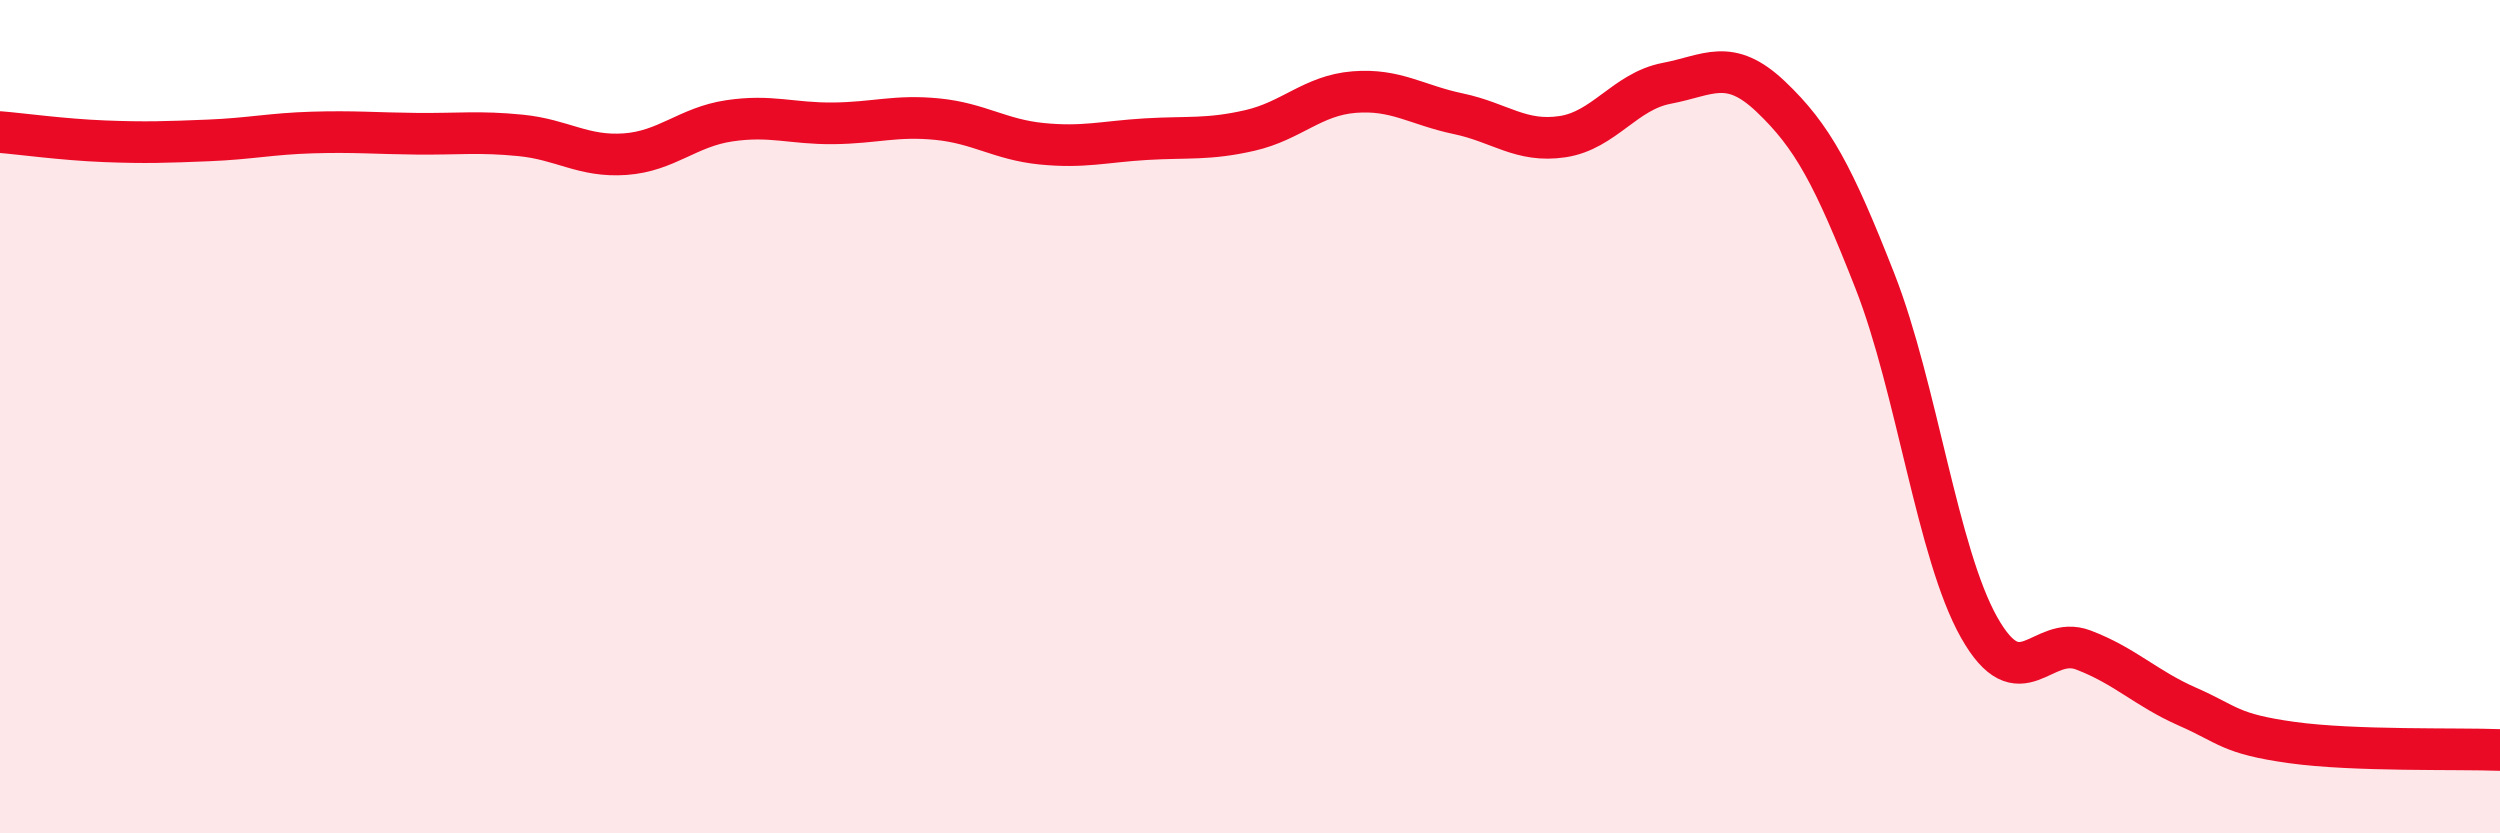
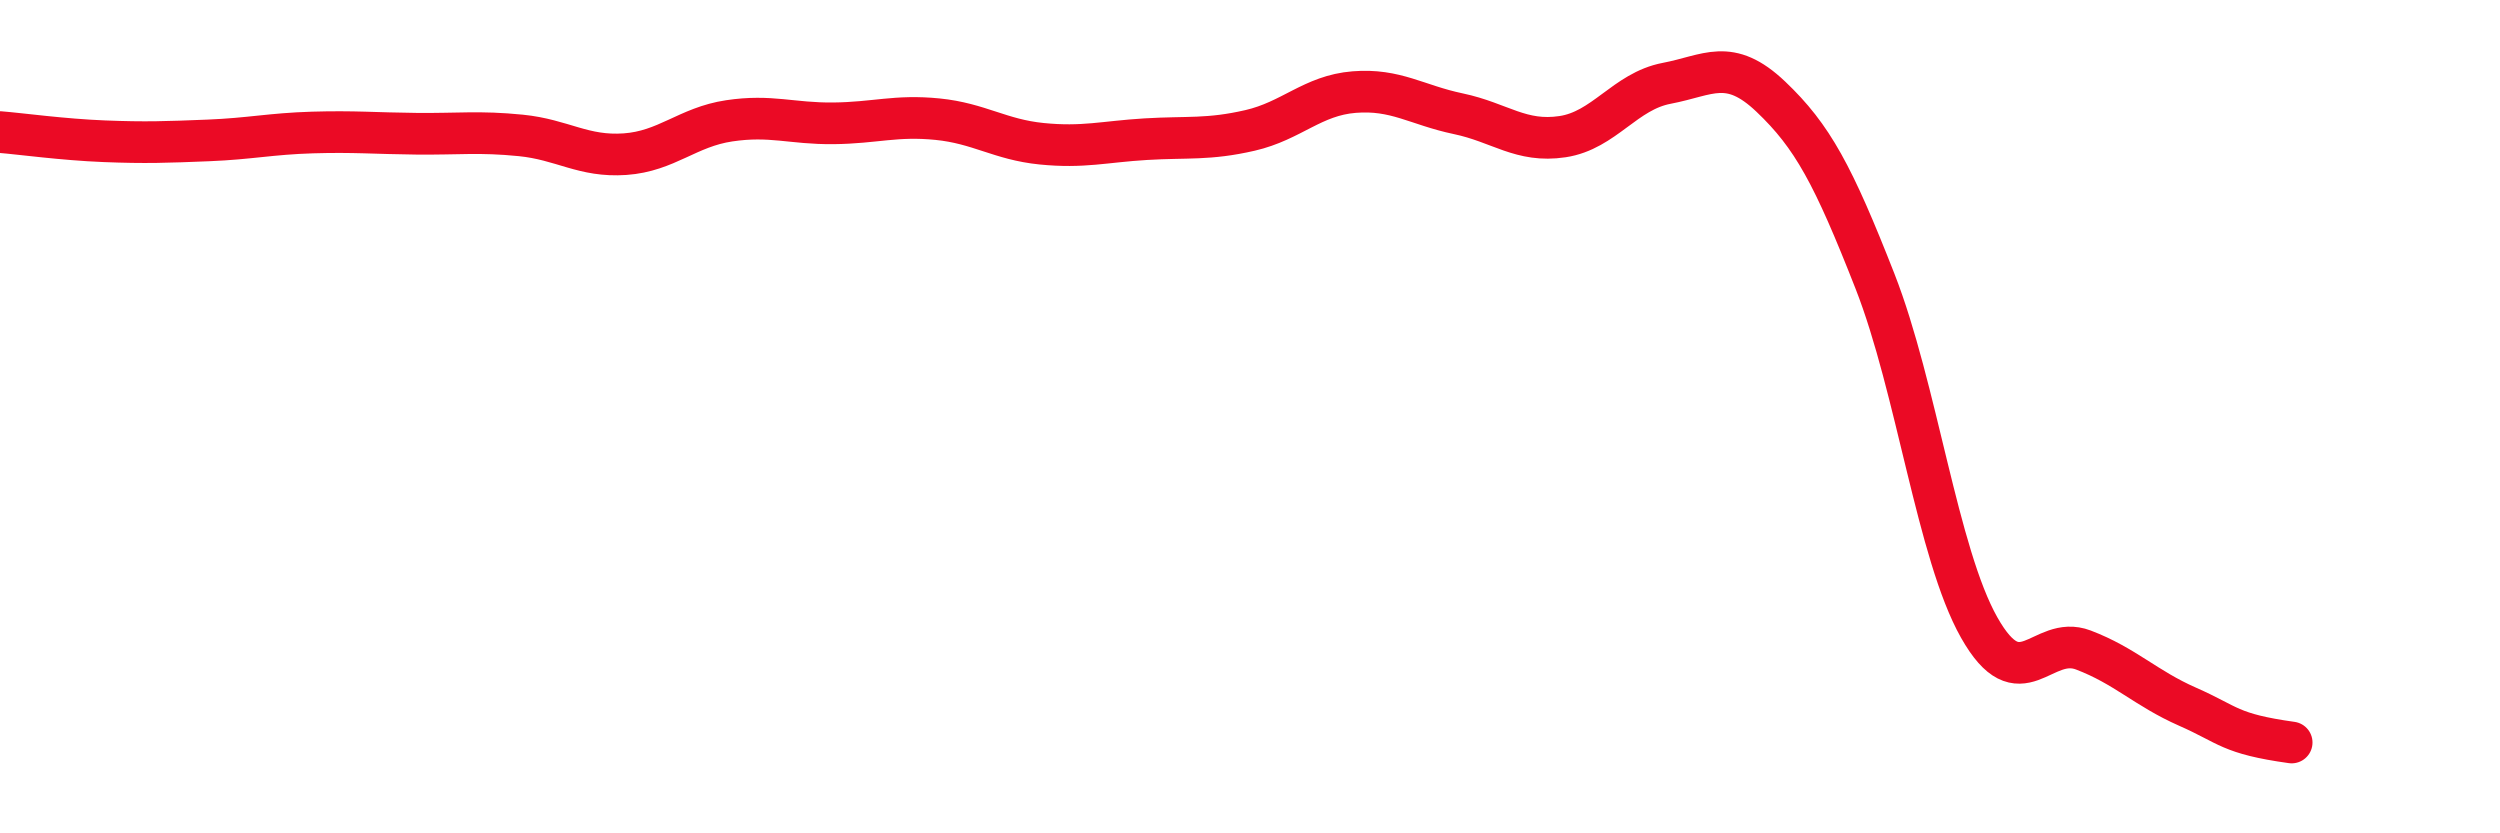
<svg xmlns="http://www.w3.org/2000/svg" width="60" height="20" viewBox="0 0 60 20">
-   <path d="M 0,3.17 C 0.5,3.21 1.5,3.35 2.5,3.39 C 3.5,3.43 4,3.41 5,3.37 C 6,3.33 6.5,3.21 7.5,3.18 C 8.5,3.15 9,3.2 10,3.21 C 11,3.22 11.5,3.15 12.5,3.25 C 13.5,3.35 14,3.77 15,3.7 C 16,3.63 16.5,3.05 17.5,2.9 C 18.5,2.75 19,2.97 20,2.96 C 21,2.95 21.5,2.76 22.5,2.86 C 23.5,2.96 24,3.35 25,3.45 C 26,3.55 26.5,3.4 27.5,3.34 C 28.5,3.28 29,3.36 30,3.13 C 31,2.9 31.5,2.29 32.5,2.21 C 33.5,2.13 34,2.52 35,2.73 C 36,2.94 36.5,3.43 37.5,3.28 C 38.5,3.13 39,2.19 40,2 C 41,1.81 41.5,1.37 42.5,2.32 C 43.5,3.27 44,4.2 45,6.75 C 46,9.3 46.5,13.29 47.5,15.06 C 48.5,16.83 49,15.22 50,15.6 C 51,15.98 51.5,16.52 52.5,16.96 C 53.5,17.4 53.5,17.61 55,17.82 C 56.5,18.03 59,17.96 60,18L60 20L0 20Z" fill="#EB0A25" opacity="0.1" stroke-linecap="round" stroke-linejoin="round" />
-   <path d="M 0,3.17 C 0.5,3.21 1.5,3.35 2.5,3.39 C 3.5,3.43 4,3.41 5,3.37 C 6,3.33 6.5,3.21 7.5,3.18 C 8.5,3.15 9,3.2 10,3.21 C 11,3.22 11.5,3.15 12.5,3.25 C 13.5,3.35 14,3.77 15,3.7 C 16,3.63 16.5,3.05 17.5,2.9 C 18.5,2.75 19,2.97 20,2.96 C 21,2.95 21.5,2.76 22.5,2.86 C 23.5,2.96 24,3.35 25,3.45 C 26,3.55 26.5,3.4 27.5,3.34 C 28.5,3.28 29,3.36 30,3.13 C 31,2.9 31.5,2.29 32.5,2.21 C 33.5,2.13 34,2.52 35,2.73 C 36,2.94 36.5,3.43 37.5,3.28 C 38.5,3.13 39,2.19 40,2 C 41,1.81 41.5,1.37 42.5,2.32 C 43.5,3.27 44,4.2 45,6.75 C 46,9.3 46.5,13.29 47.5,15.06 C 48.5,16.83 49,15.22 50,15.6 C 51,15.98 51.5,16.52 52.5,16.96 C 53.5,17.4 53.5,17.61 55,17.82 C 56.5,18.03 59,17.96 60,18" stroke="#EB0A25" stroke-width="1" fill="none" stroke-linecap="round" stroke-linejoin="round" />
+   <path d="M 0,3.17 C 0.5,3.21 1.5,3.35 2.5,3.39 C 3.5,3.43 4,3.41 5,3.37 C 6,3.33 6.5,3.21 7.5,3.18 C 8.5,3.15 9,3.2 10,3.21 C 11,3.22 11.5,3.15 12.5,3.25 C 13.5,3.35 14,3.77 15,3.7 C 16,3.63 16.5,3.05 17.5,2.9 C 18.5,2.75 19,2.97 20,2.96 C 21,2.95 21.5,2.76 22.5,2.86 C 23.5,2.96 24,3.35 25,3.45 C 26,3.55 26.5,3.4 27.5,3.34 C 28.5,3.28 29,3.36 30,3.13 C 31,2.9 31.5,2.29 32.5,2.21 C 33.5,2.13 34,2.52 35,2.73 C 36,2.94 36.5,3.43 37.5,3.28 C 38.5,3.13 39,2.19 40,2 C 41,1.81 41.5,1.37 42.5,2.32 C 43.5,3.27 44,4.2 45,6.75 C 46,9.3 46.5,13.29 47.5,15.06 C 48.5,16.83 49,15.22 50,15.6 C 51,15.98 51.5,16.52 52.5,16.96 C 53.5,17.4 53.5,17.61 55,17.82 " stroke="#EB0A25" stroke-width="1" fill="none" stroke-linecap="round" stroke-linejoin="round" />
</svg>